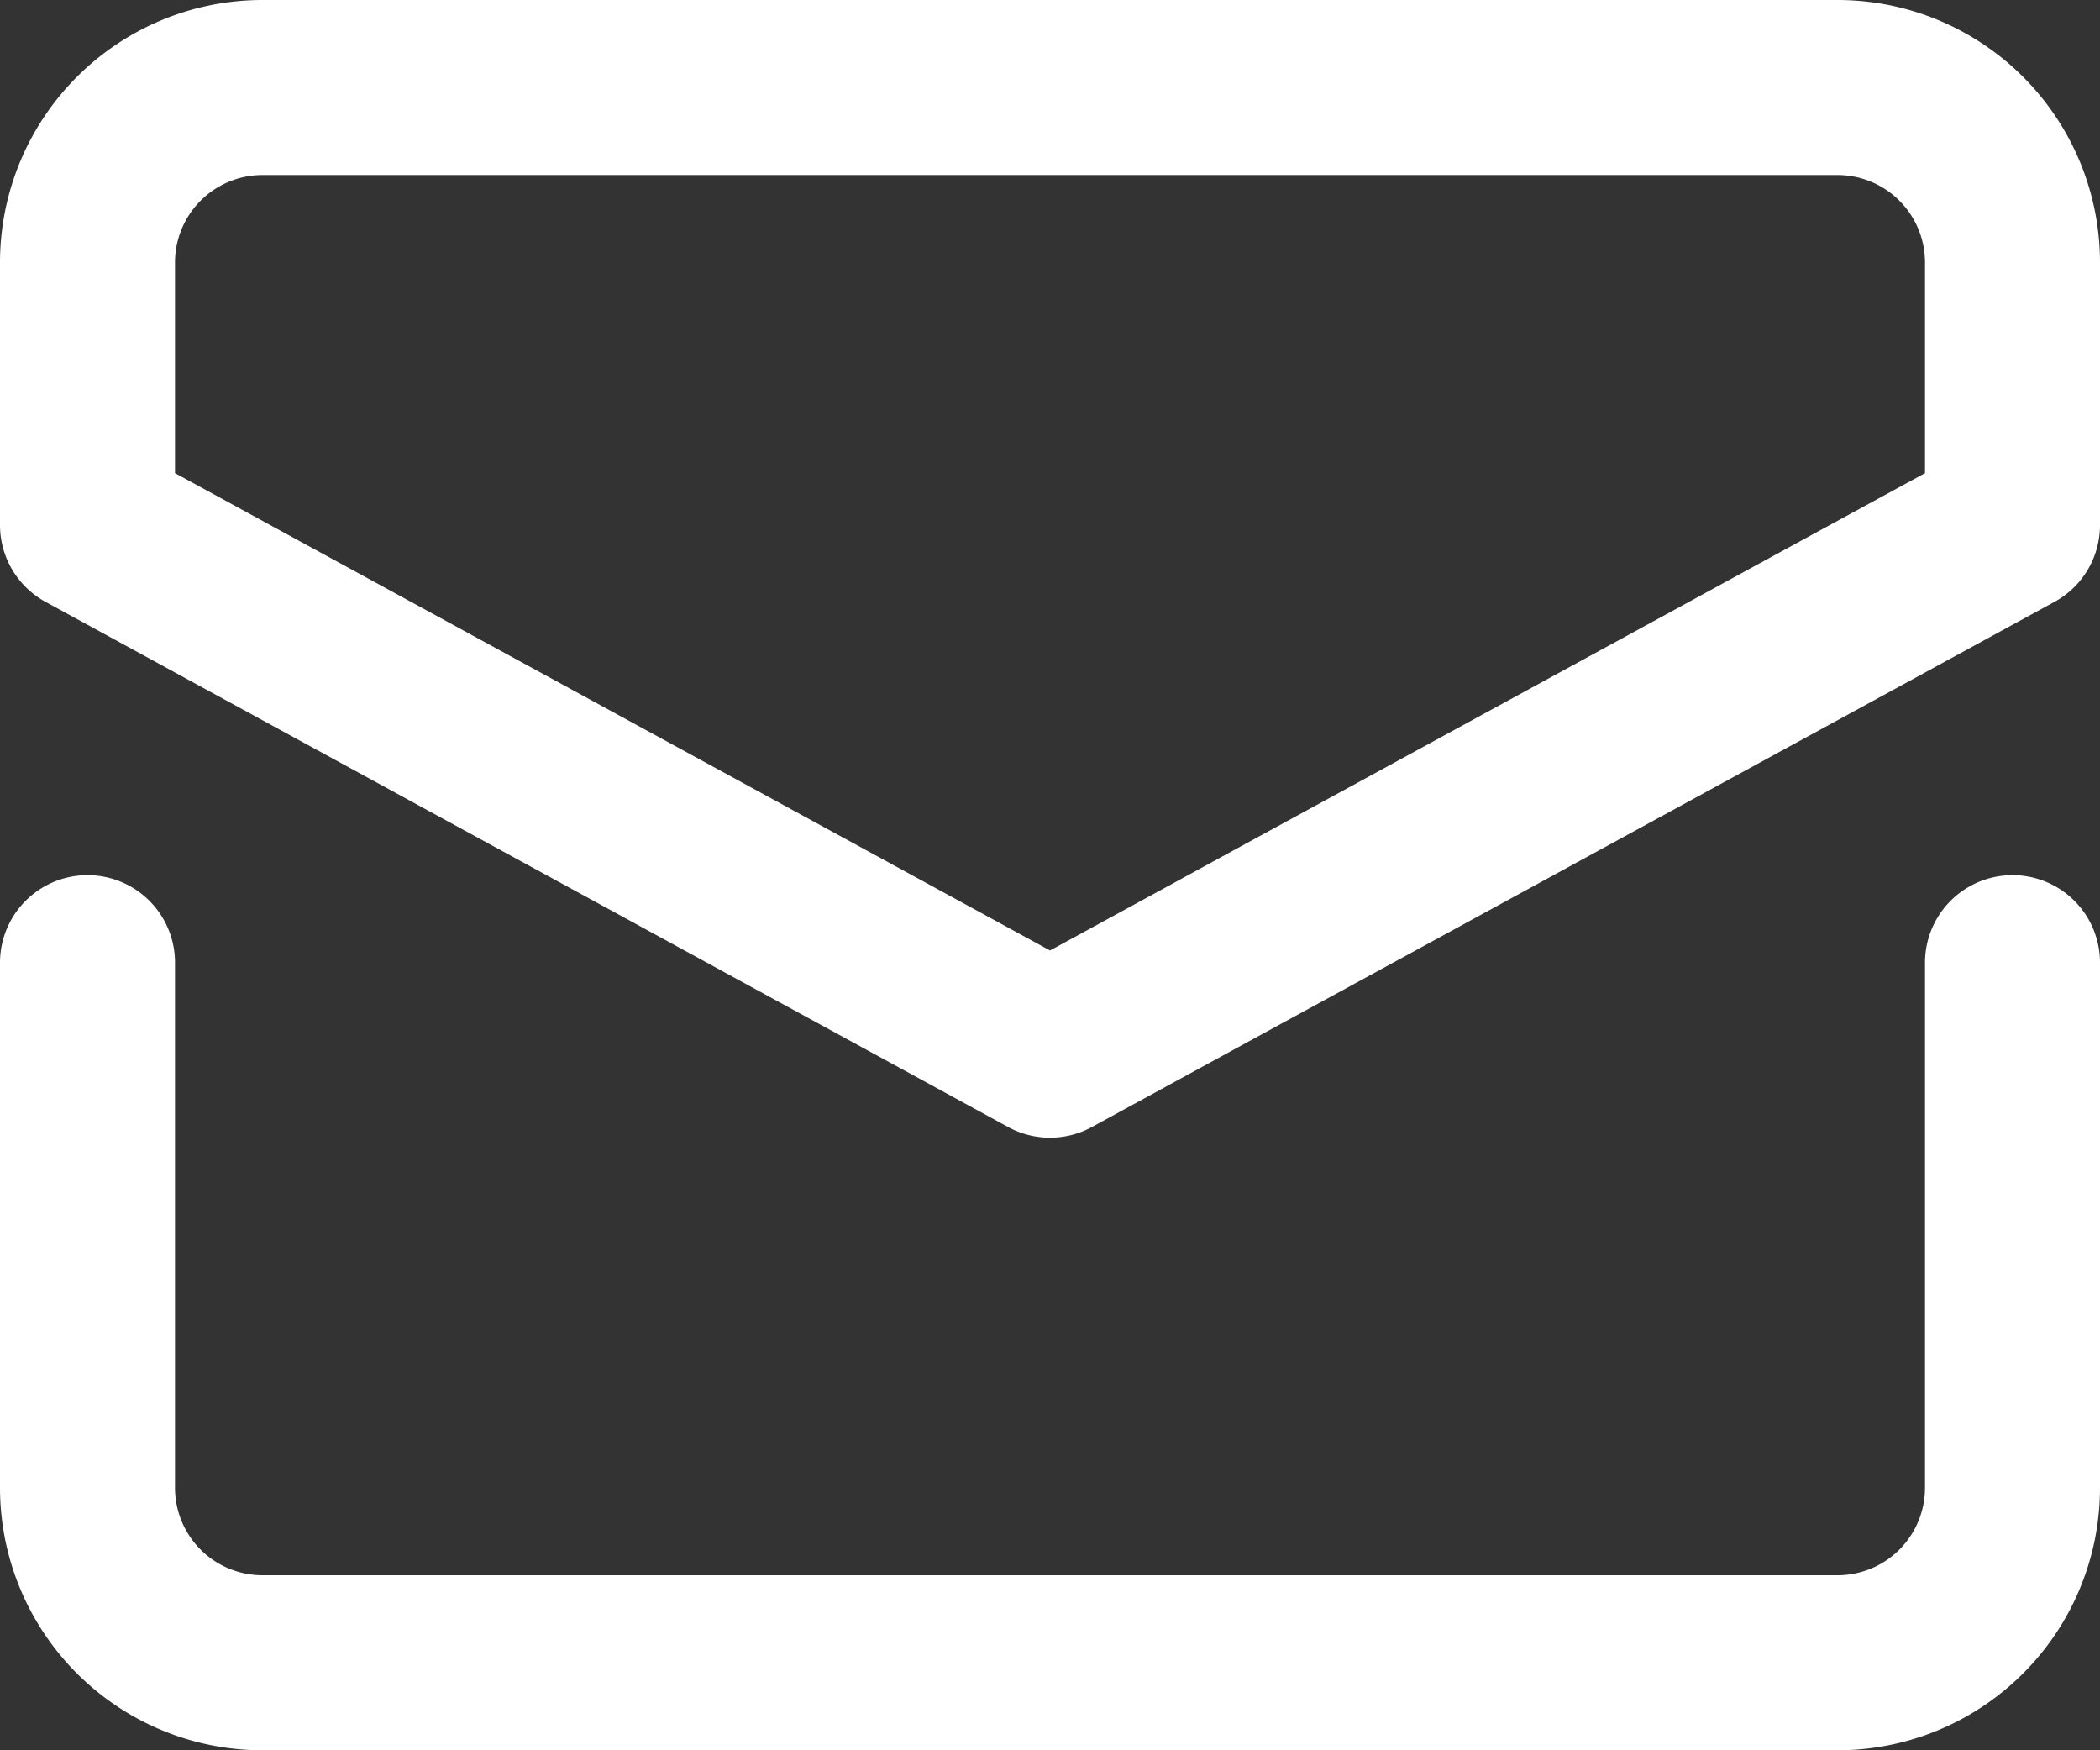
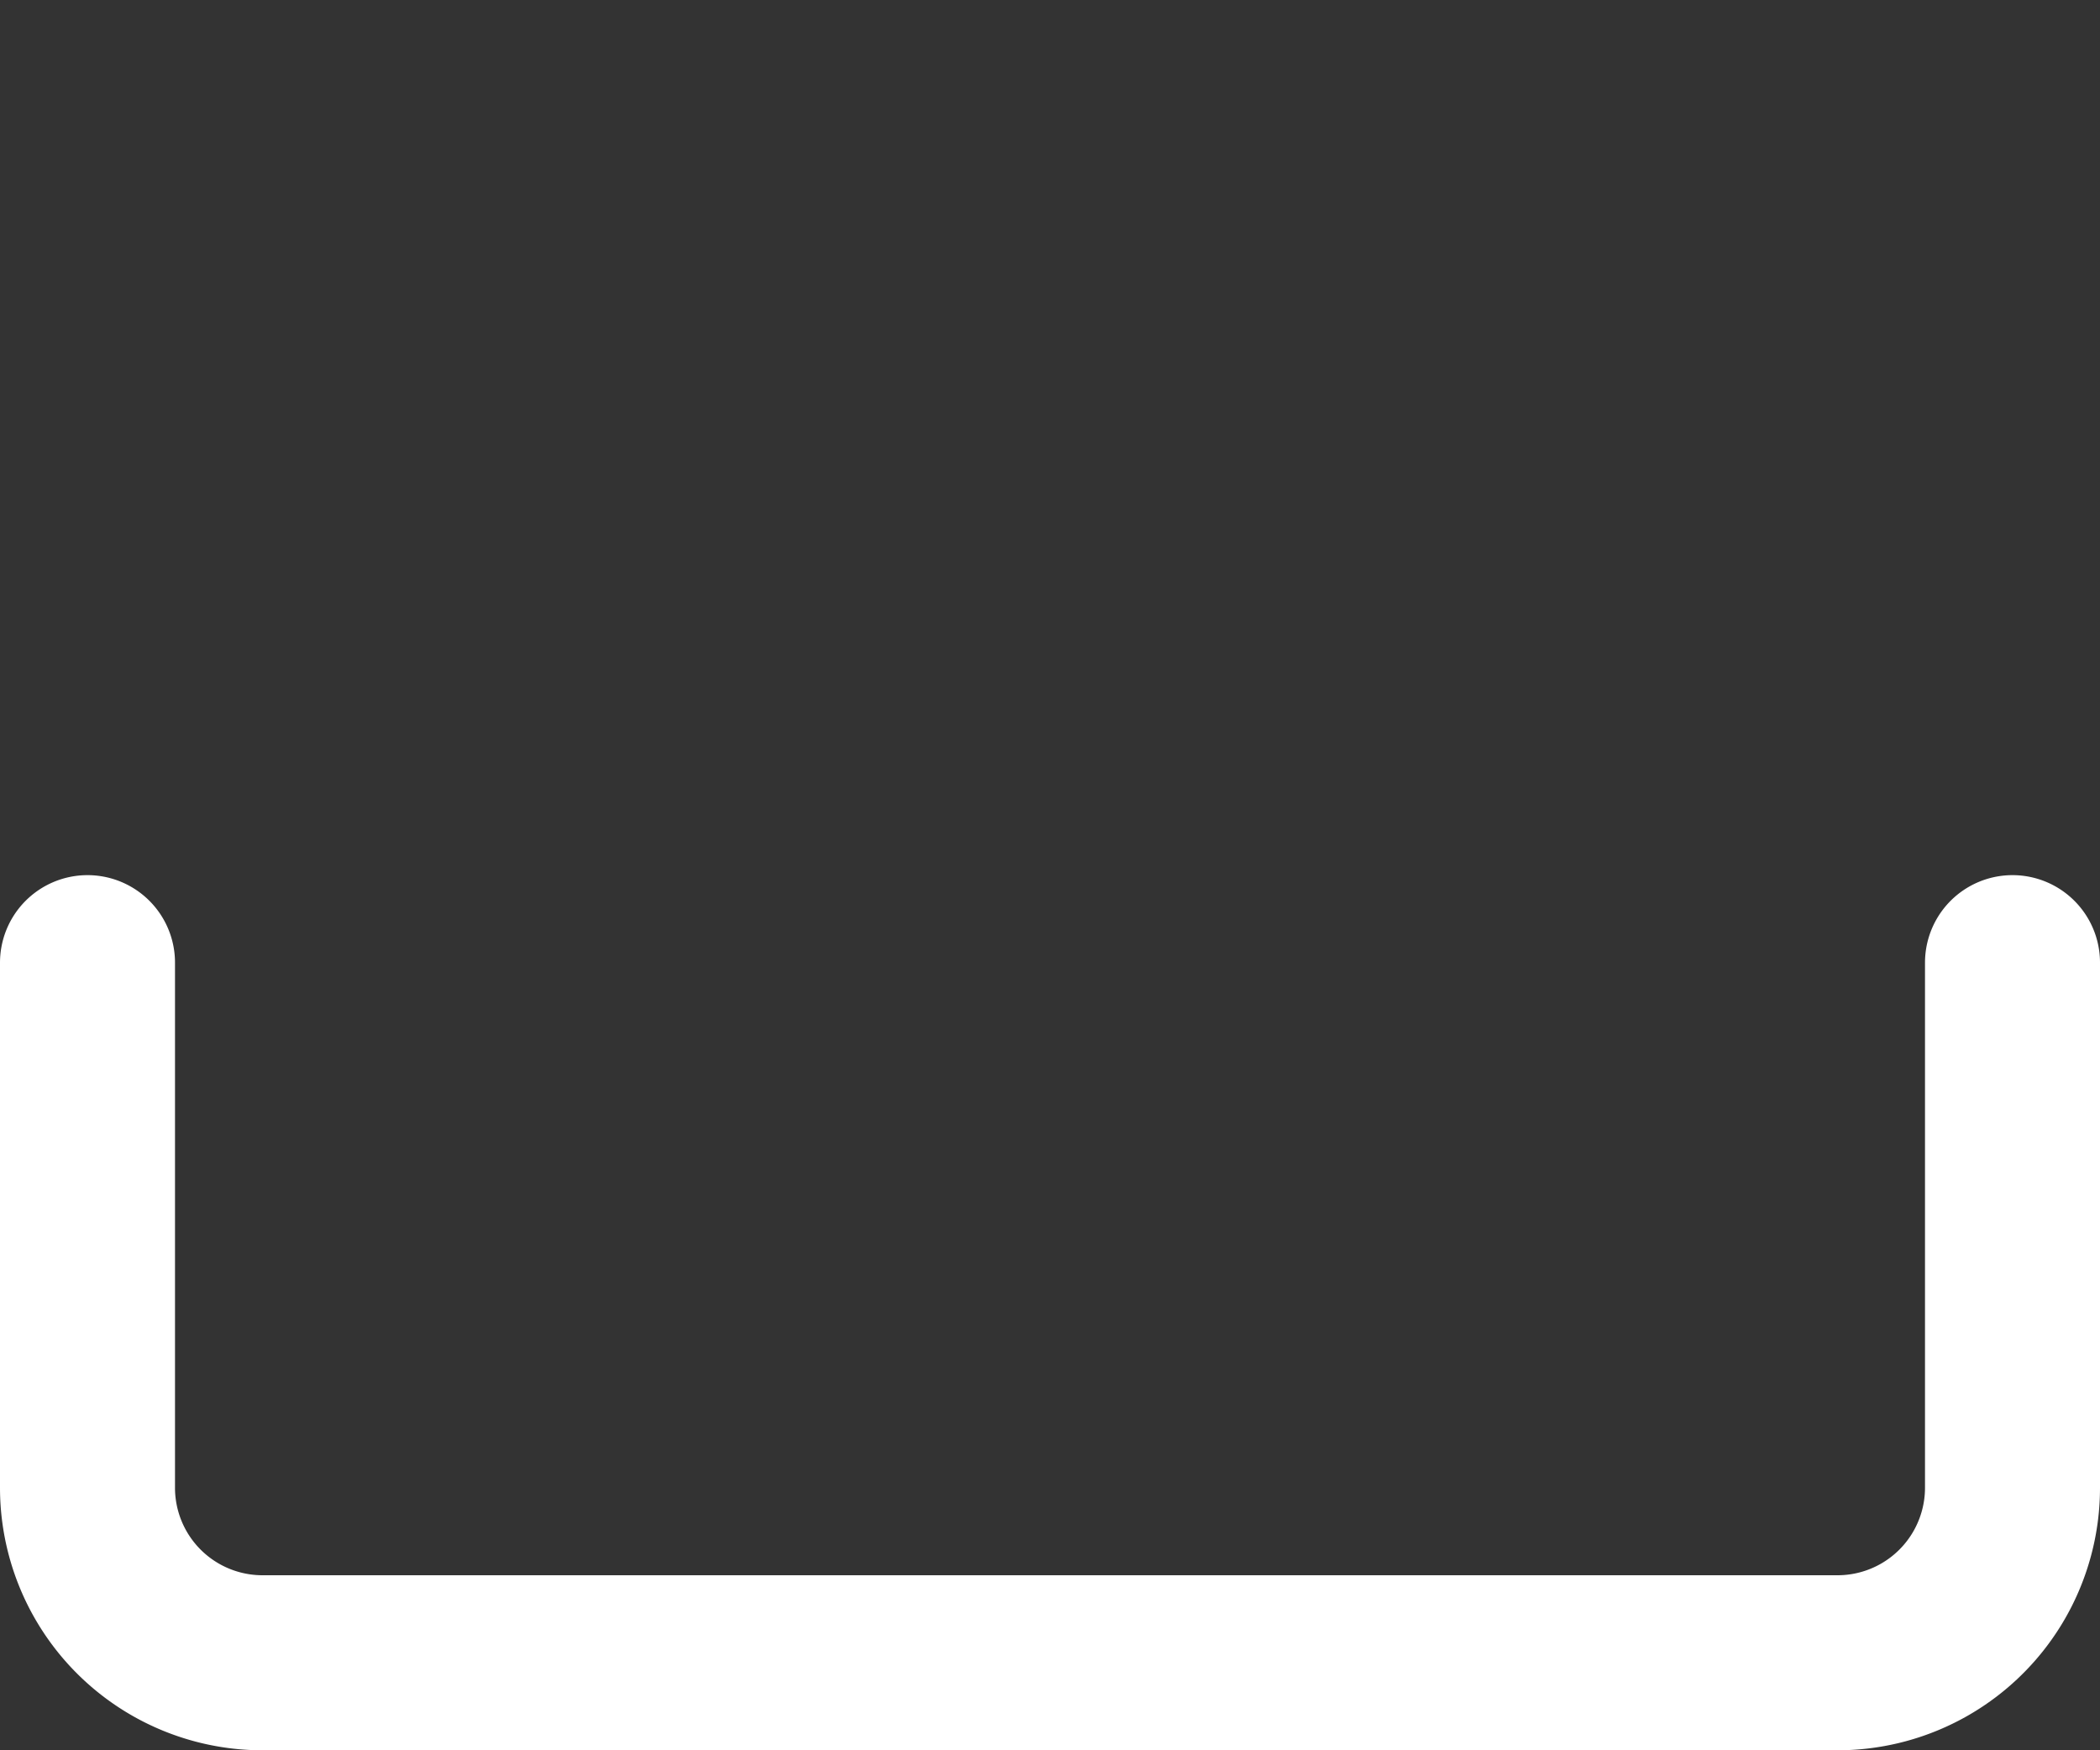
<svg xmlns="http://www.w3.org/2000/svg" width="24" height="20" viewBox="0 0 24 20">
  <rect x="0" y="0" width="24" height="20" fill="#333333" stroke="none" />
  <g id="letter" transform="translate(0 -2)">
    <path id="Path_20" data-name="Path 20" d="M1,13v6a2,2,0,0,0,2,2H21a2,2,0,0,0,2-2V13" fill="none" stroke="#fff" stroke-linecap="round" stroke-linejoin="round" stroke-width="2" />
-     <path id="Path_21" data-name="Path 21" d="M23,8V5a2,2,0,0,0-2-2H3A2,2,0,0,0,1,5V8l11,6Z" fill="none" stroke="#fff" stroke-linecap="round" stroke-linejoin="round" stroke-width="2" />
  </g>
</svg>